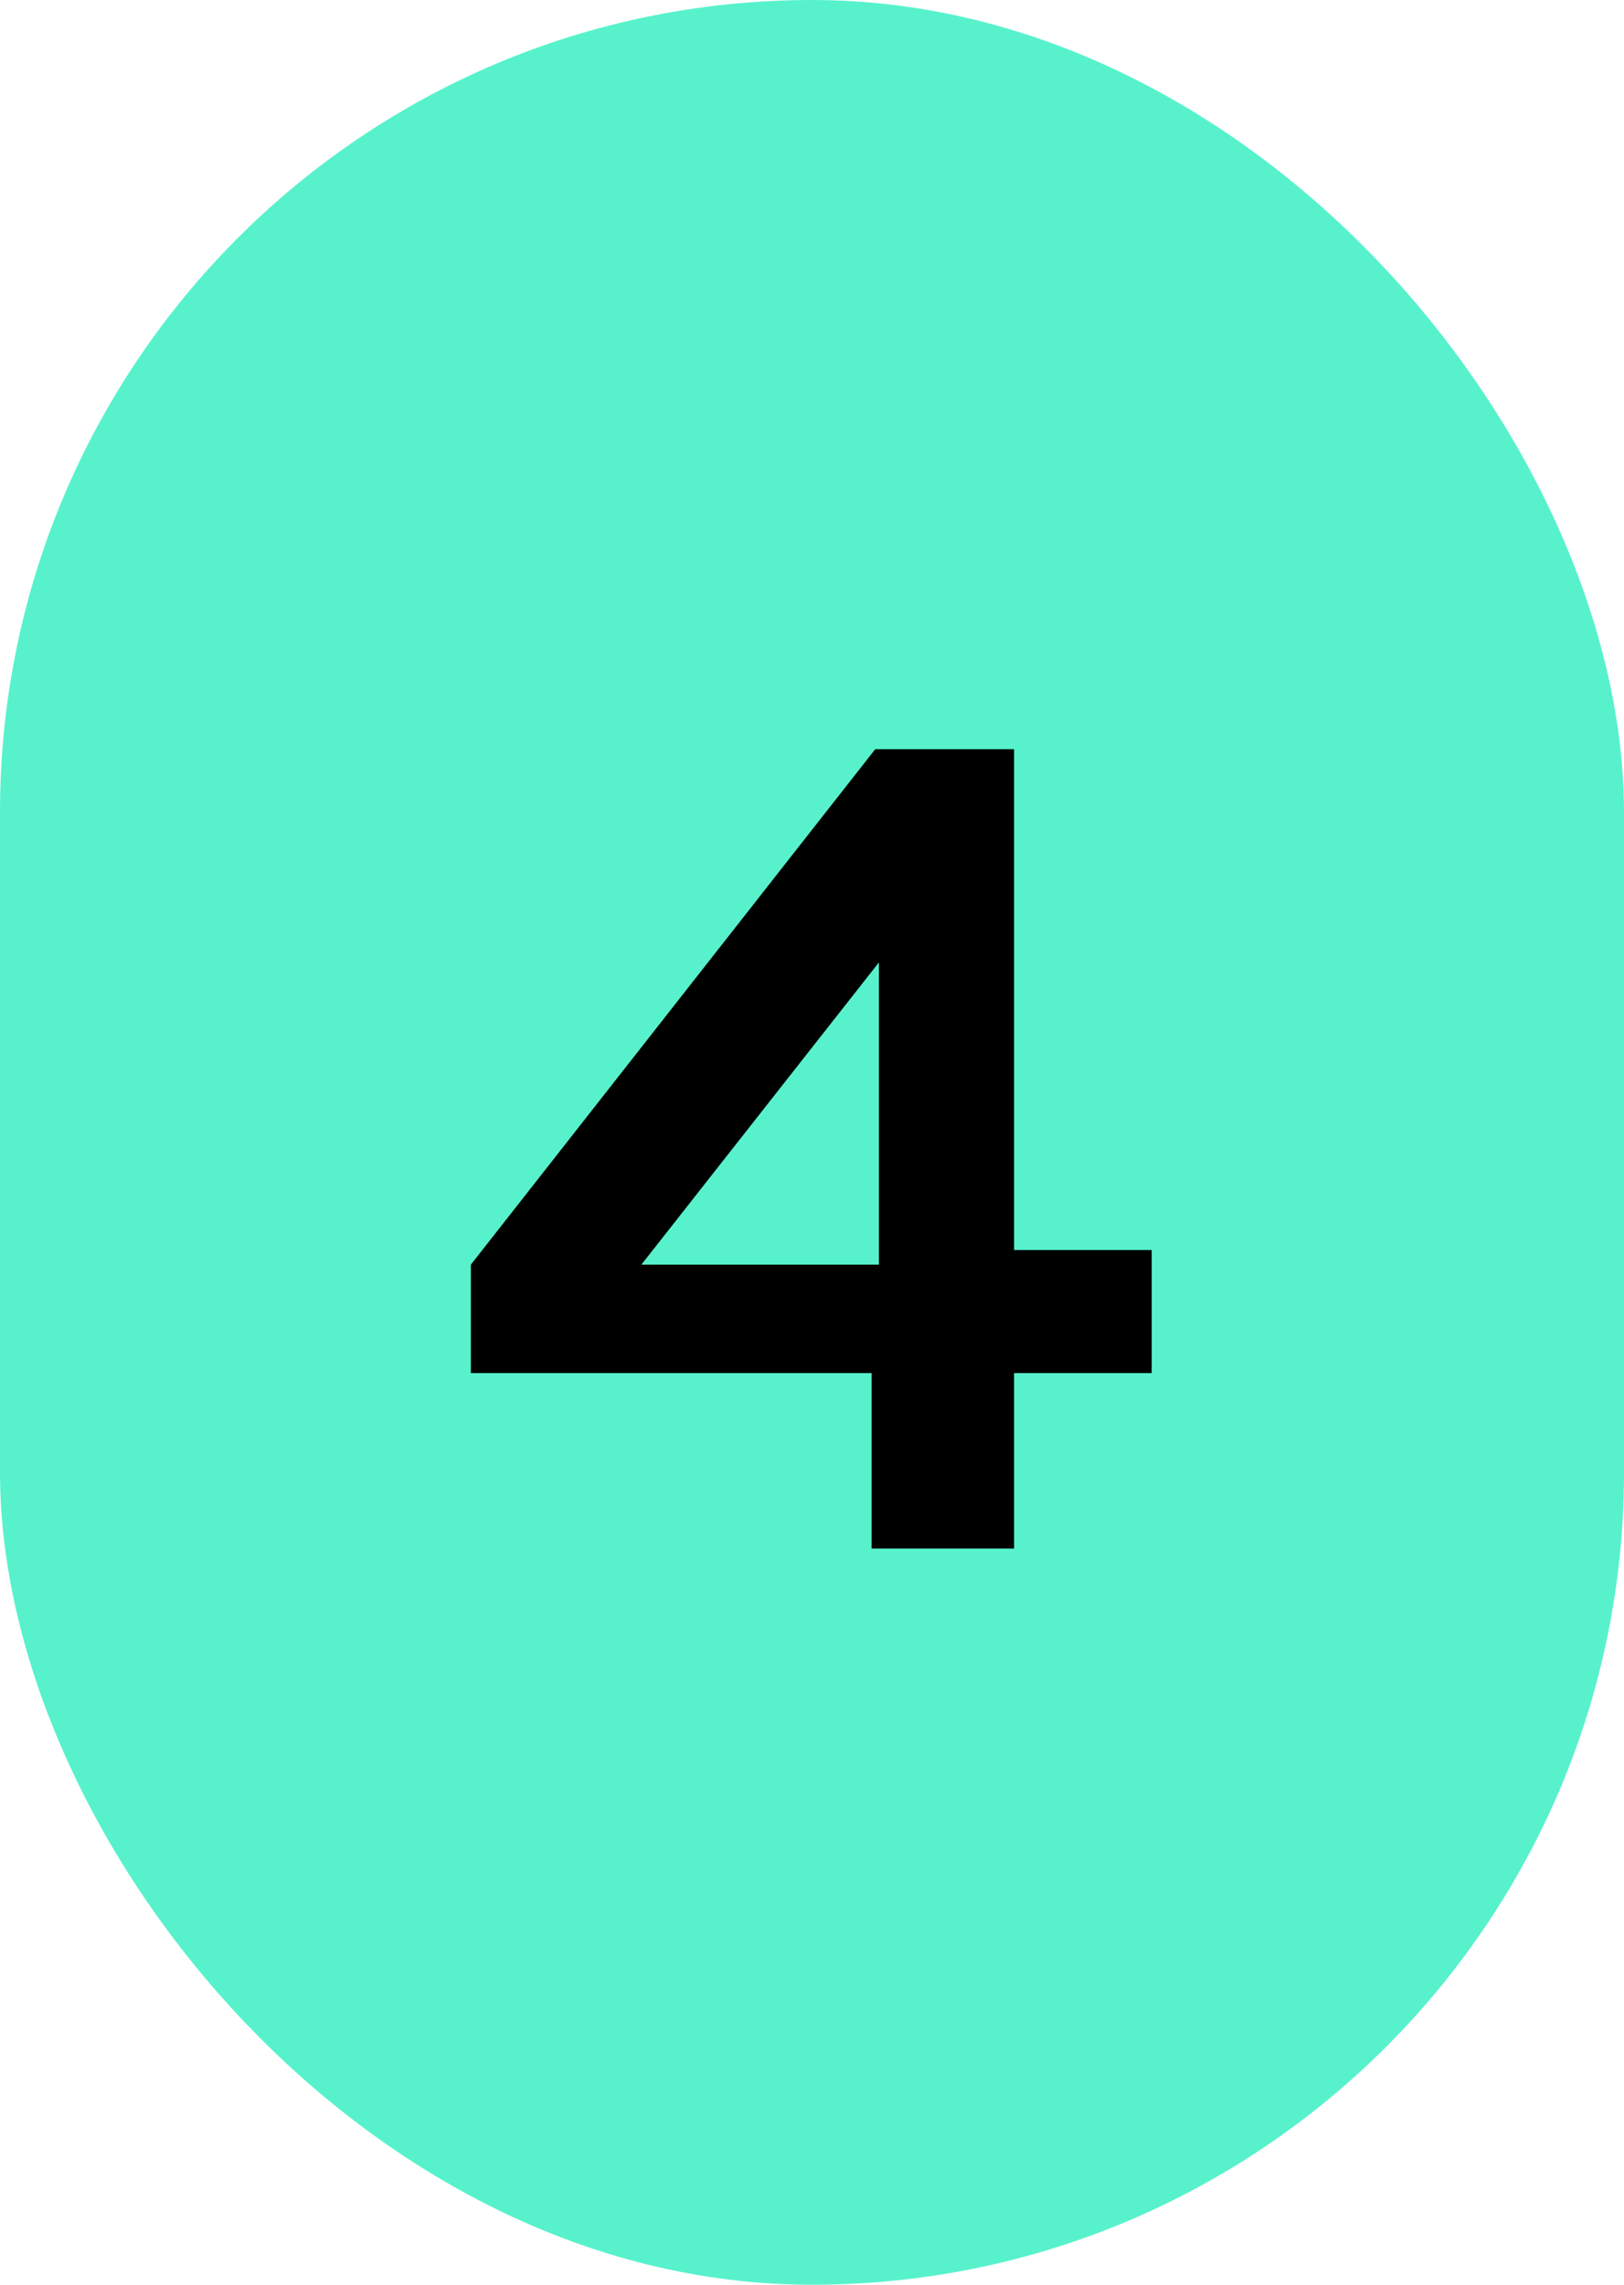
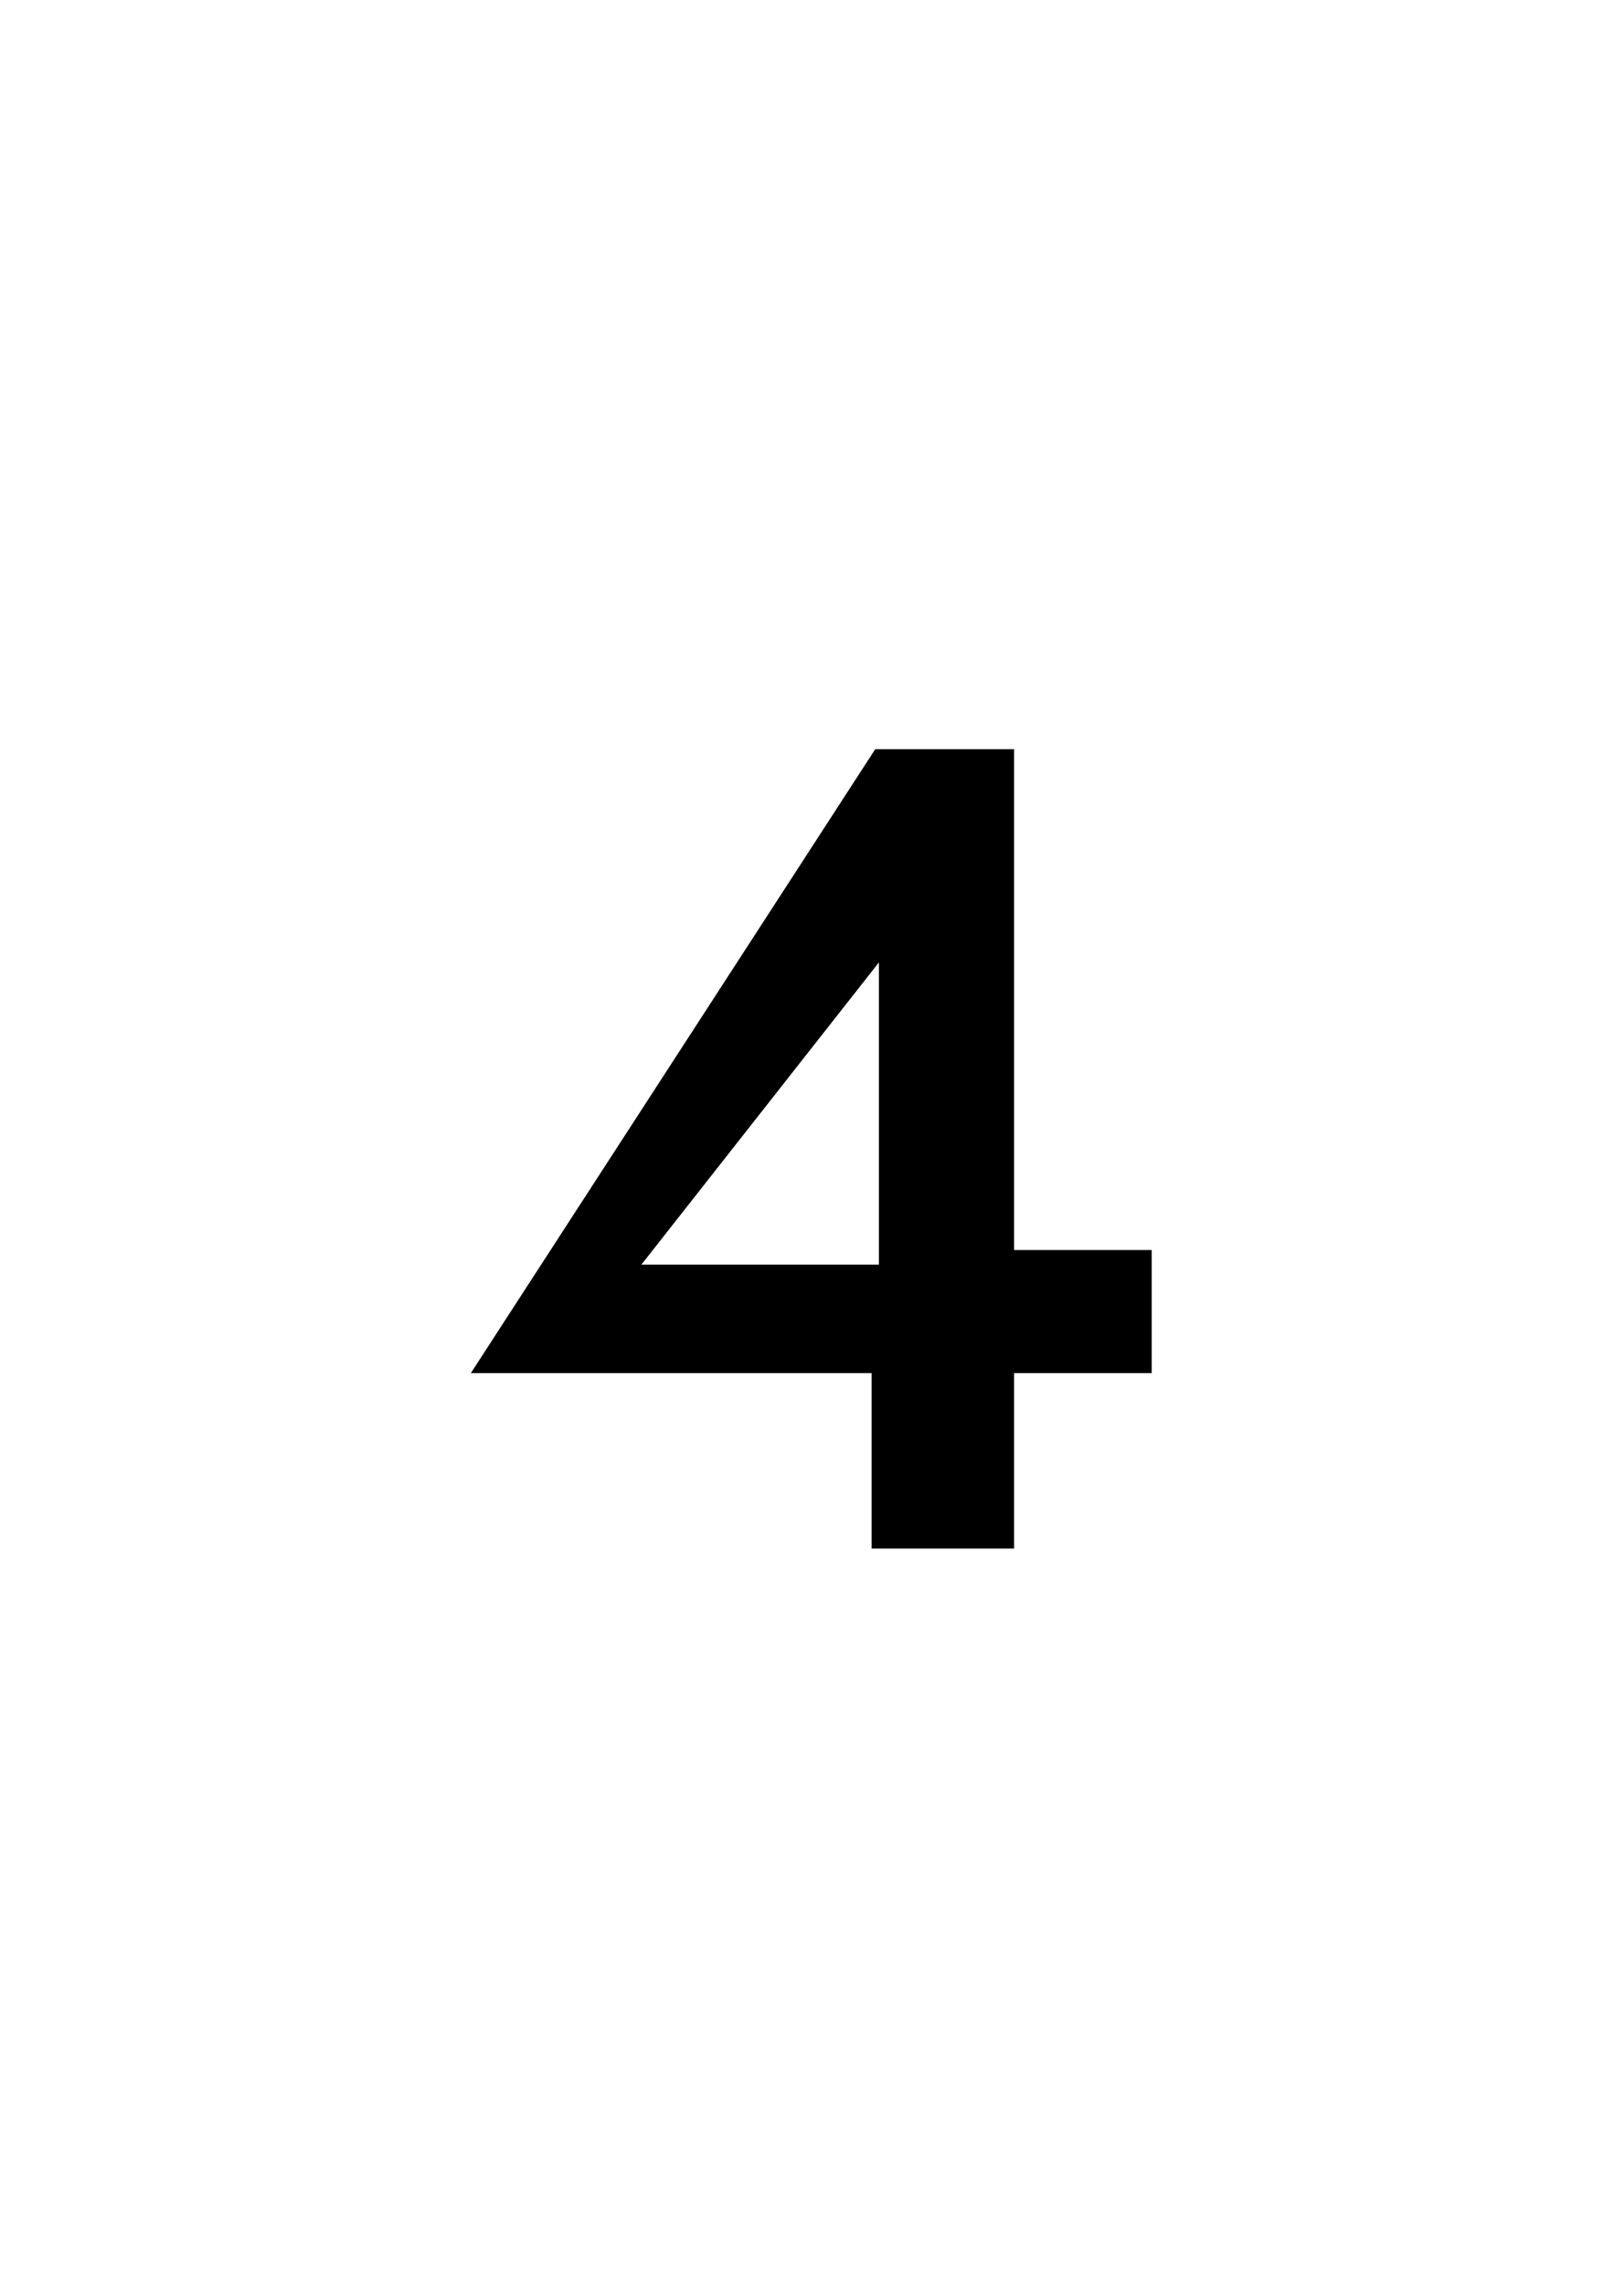
<svg xmlns="http://www.w3.org/2000/svg" width="64" height="90" viewBox="0 0 64 90" fill="none">
-   <rect width="64" height="90" rx="32" fill="#57F2CC" />
-   <path d="M34.492 29.512H39.964V49.24H45.388V54.088H39.964V61H34.348V54.088H18.556V49.816L34.492 29.512ZM34.636 37.912L25.276 49.816H34.636V37.912Z" fill="black" />
+   <path d="M34.492 29.512H39.964V49.24H45.388V54.088H39.964V61H34.348V54.088H18.556L34.492 29.512ZM34.636 37.912L25.276 49.816H34.636V37.912Z" fill="black" />
</svg>